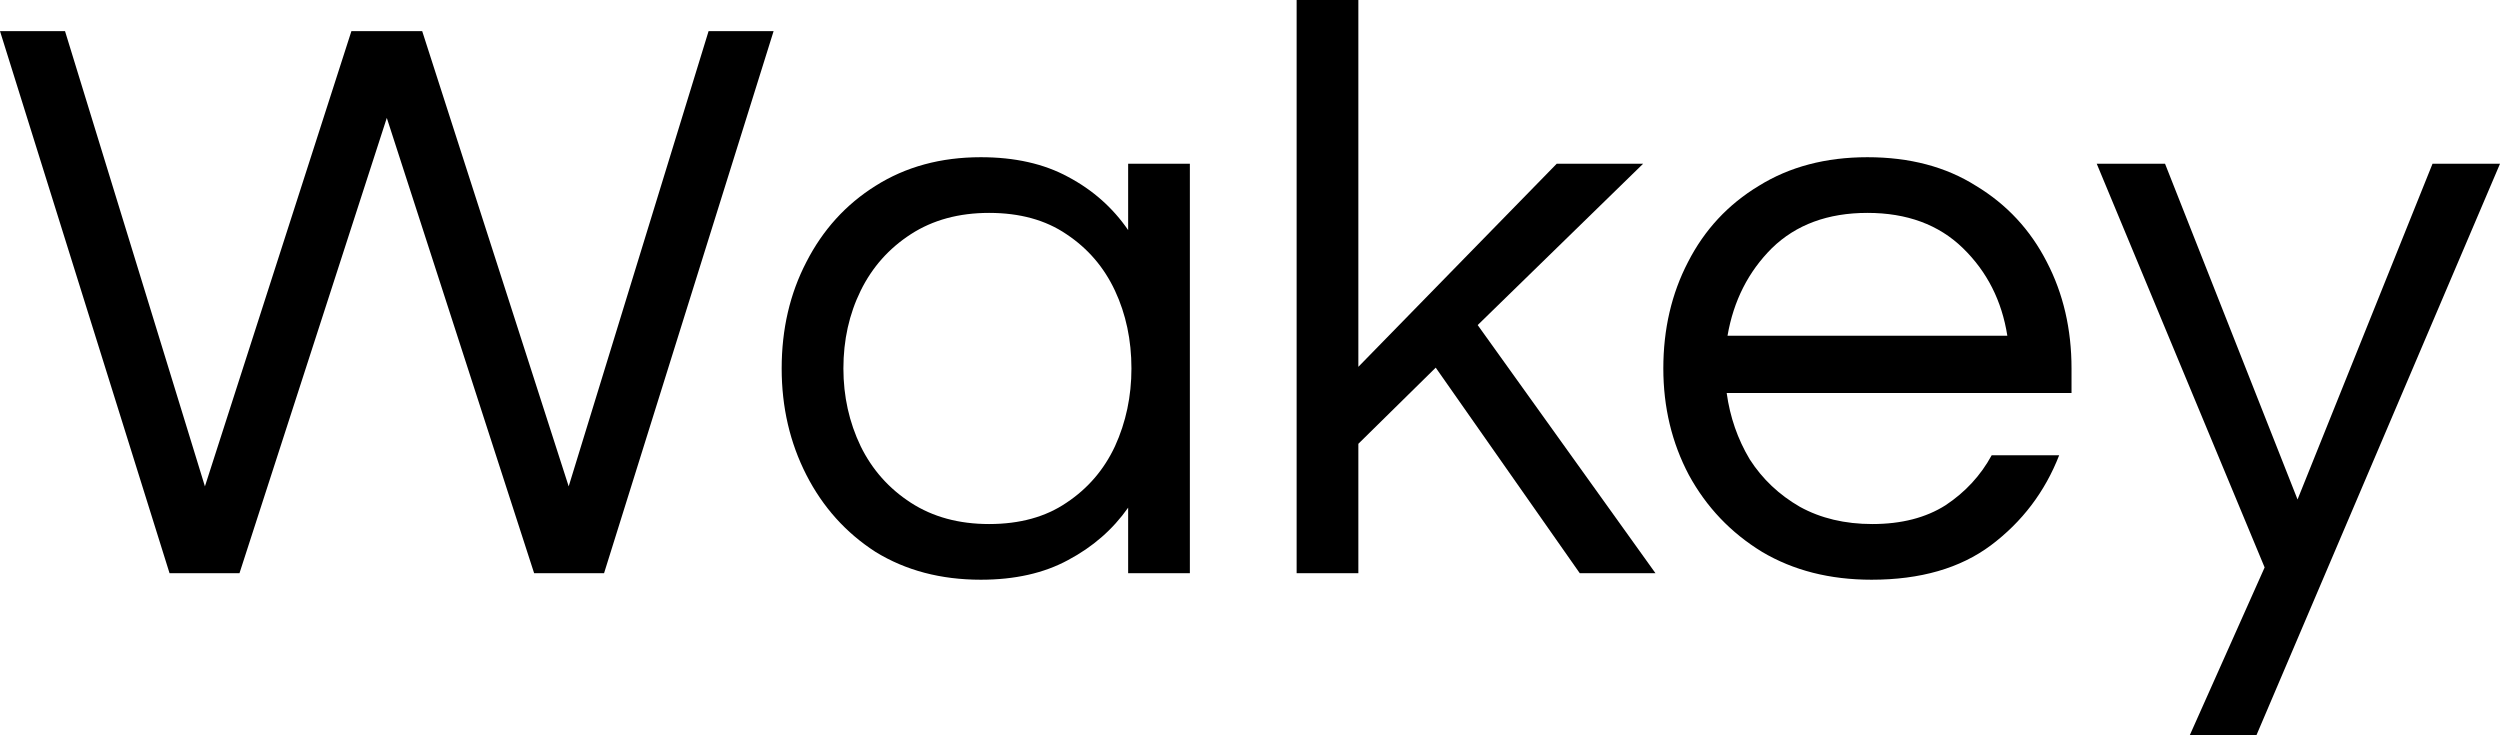
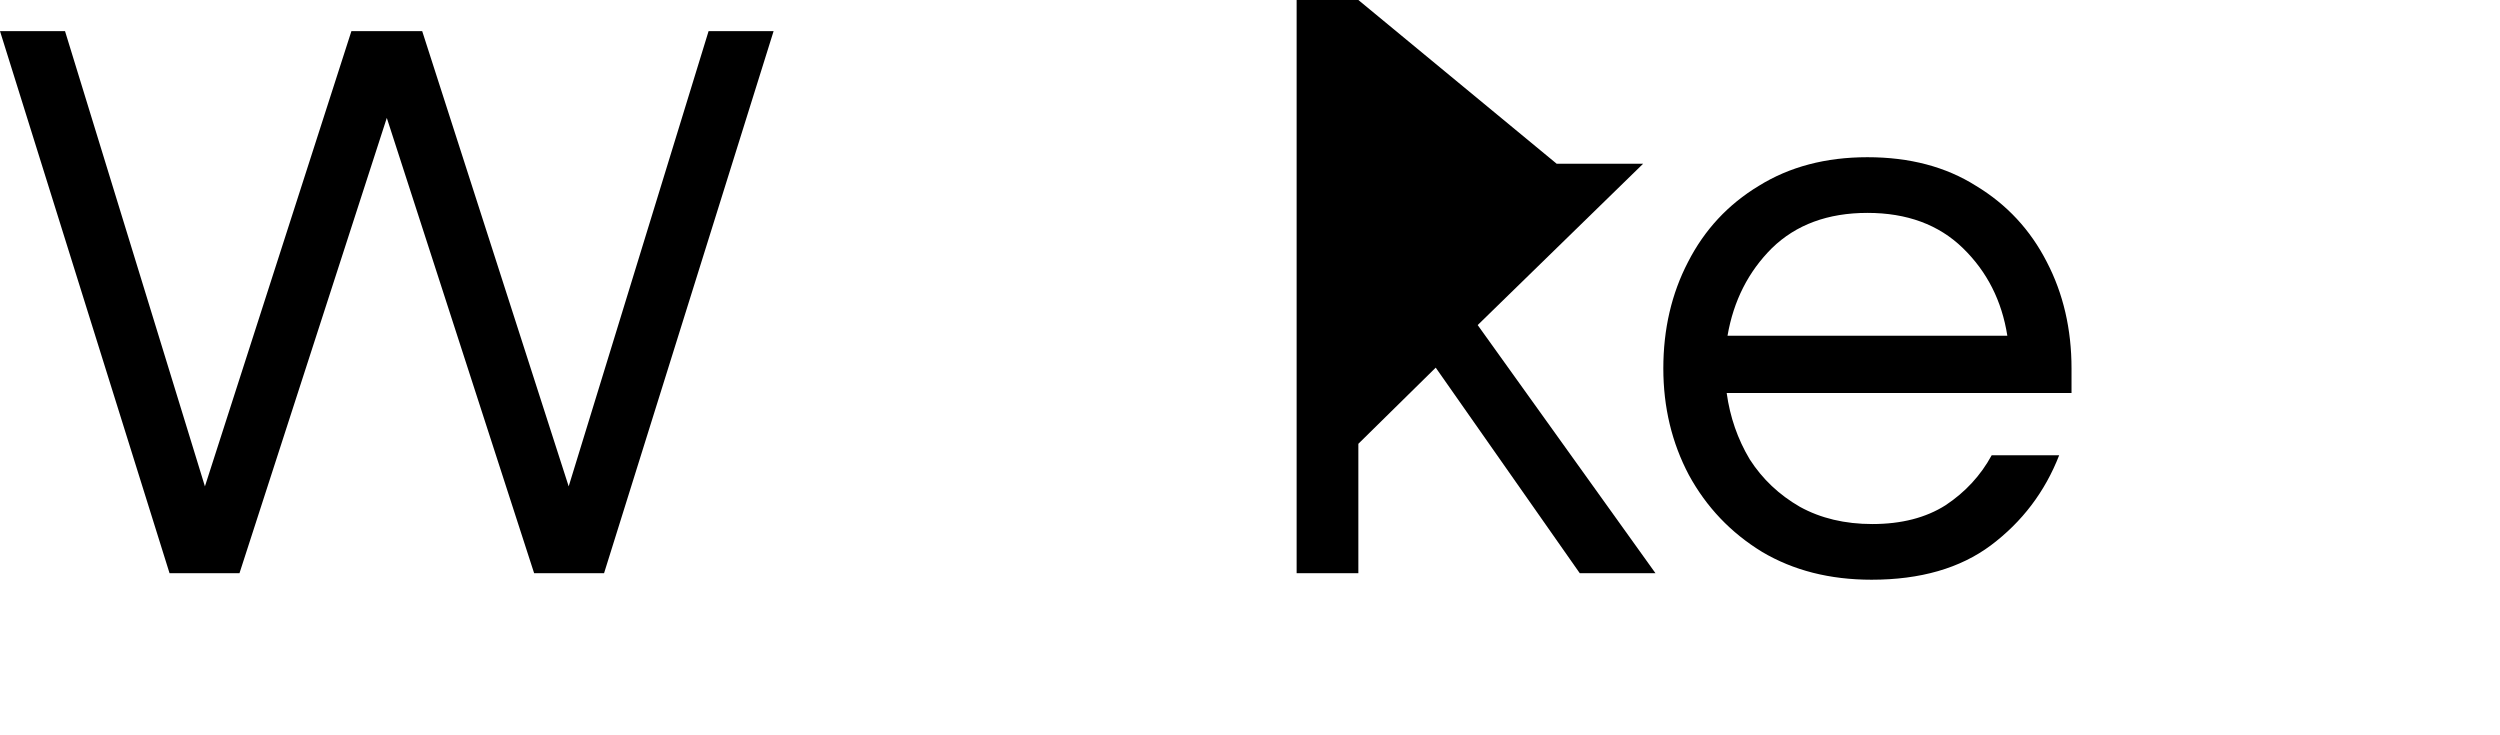
<svg xmlns="http://www.w3.org/2000/svg" width="476" height="140" viewBox="0 0 476 140" fill="none">
  <path d="M32.279 109.131L0 5.924H12.379L39.017 92.606L66.909 5.924H80.385L108.277 92.606L134.915 5.924H147.294L115.015 109.131H101.696L73.647 22.45L45.599 109.131H32.279Z" fill="black" />
-   <path d="M186.751 110.379C179.125 110.379 172.439 108.612 166.694 105.078C161.053 101.44 156.665 96.555 153.531 90.423C150.397 84.291 148.83 77.535 148.83 70.156C148.83 62.673 150.397 55.917 153.531 49.889C156.665 43.757 161.053 38.923 166.694 35.39C172.439 31.752 179.125 29.933 186.751 29.933C193.227 29.933 198.764 31.18 203.36 33.675C208.061 36.169 211.874 39.547 214.799 43.809V31.18H226.551V109.131H214.799V96.659C211.874 100.817 208.061 104.143 203.36 106.637C198.764 109.131 193.227 110.379 186.751 110.379ZM188.318 99.777C194.168 99.777 199.077 98.426 203.047 95.724C207.121 93.022 210.203 89.436 212.292 84.967C214.381 80.394 215.426 75.457 215.426 70.156C215.426 64.751 214.381 59.814 212.292 55.345C210.203 50.876 207.121 47.29 203.047 44.588C199.077 41.886 194.168 40.535 188.318 40.535C182.572 40.535 177.61 41.886 173.432 44.588C169.253 47.29 166.067 50.876 163.873 55.345C161.679 59.814 160.583 64.751 160.583 70.156C160.583 75.457 161.679 80.394 163.873 84.967C166.067 89.436 169.253 93.022 173.432 95.724C177.61 98.426 182.572 99.777 188.318 99.777Z" fill="black" />
-   <path d="M246.879 109.131V0H258.631V69.844L296.395 31.18H312.848L281.352 61.893L315.198 109.131H300.782L273.361 70L258.631 84.499V109.131H246.879Z" fill="black" />
+   <path d="M246.879 109.131V0H258.631L296.395 31.18H312.848L281.352 61.893L315.198 109.131H300.782L273.361 70L258.631 84.499V109.131H246.879Z" fill="black" />
  <path d="M356.341 110.379C348.402 110.379 341.455 108.612 335.5 105.078C329.546 101.44 324.897 96.555 321.554 90.423C318.316 84.291 316.697 77.535 316.697 70.156C316.697 62.673 318.264 55.917 321.398 49.889C324.532 43.757 329.023 38.923 334.873 35.39C340.723 31.752 347.618 29.933 355.557 29.933C363.601 29.933 370.496 31.752 376.241 35.39C382.091 38.923 386.583 43.757 389.717 49.889C392.851 55.917 394.418 62.673 394.418 70.156V74.833H328.762C329.389 79.406 330.852 83.615 333.15 87.461C335.552 91.203 338.739 94.217 342.708 96.503C346.678 98.686 351.274 99.777 356.497 99.777C362.034 99.777 366.683 98.582 370.443 96.192C374.204 93.697 377.129 90.527 379.218 86.681H392.067C389.351 93.645 385.016 99.362 379.062 103.831C373.212 108.196 365.638 110.379 356.341 110.379ZM328.919 63.92H382.196C381.151 57.268 378.33 51.708 373.734 47.238C369.138 42.769 363.079 40.535 355.557 40.535C348.036 40.535 341.977 42.769 337.381 47.238C332.889 51.708 330.068 57.268 328.919 63.92Z" fill="black" />
-   <path d="M416.926 140L431.185 108.04L399.219 31.18H412.225L437.453 95.1L463.151 31.18H476L429.618 140H416.926Z" fill="black" />
</svg>